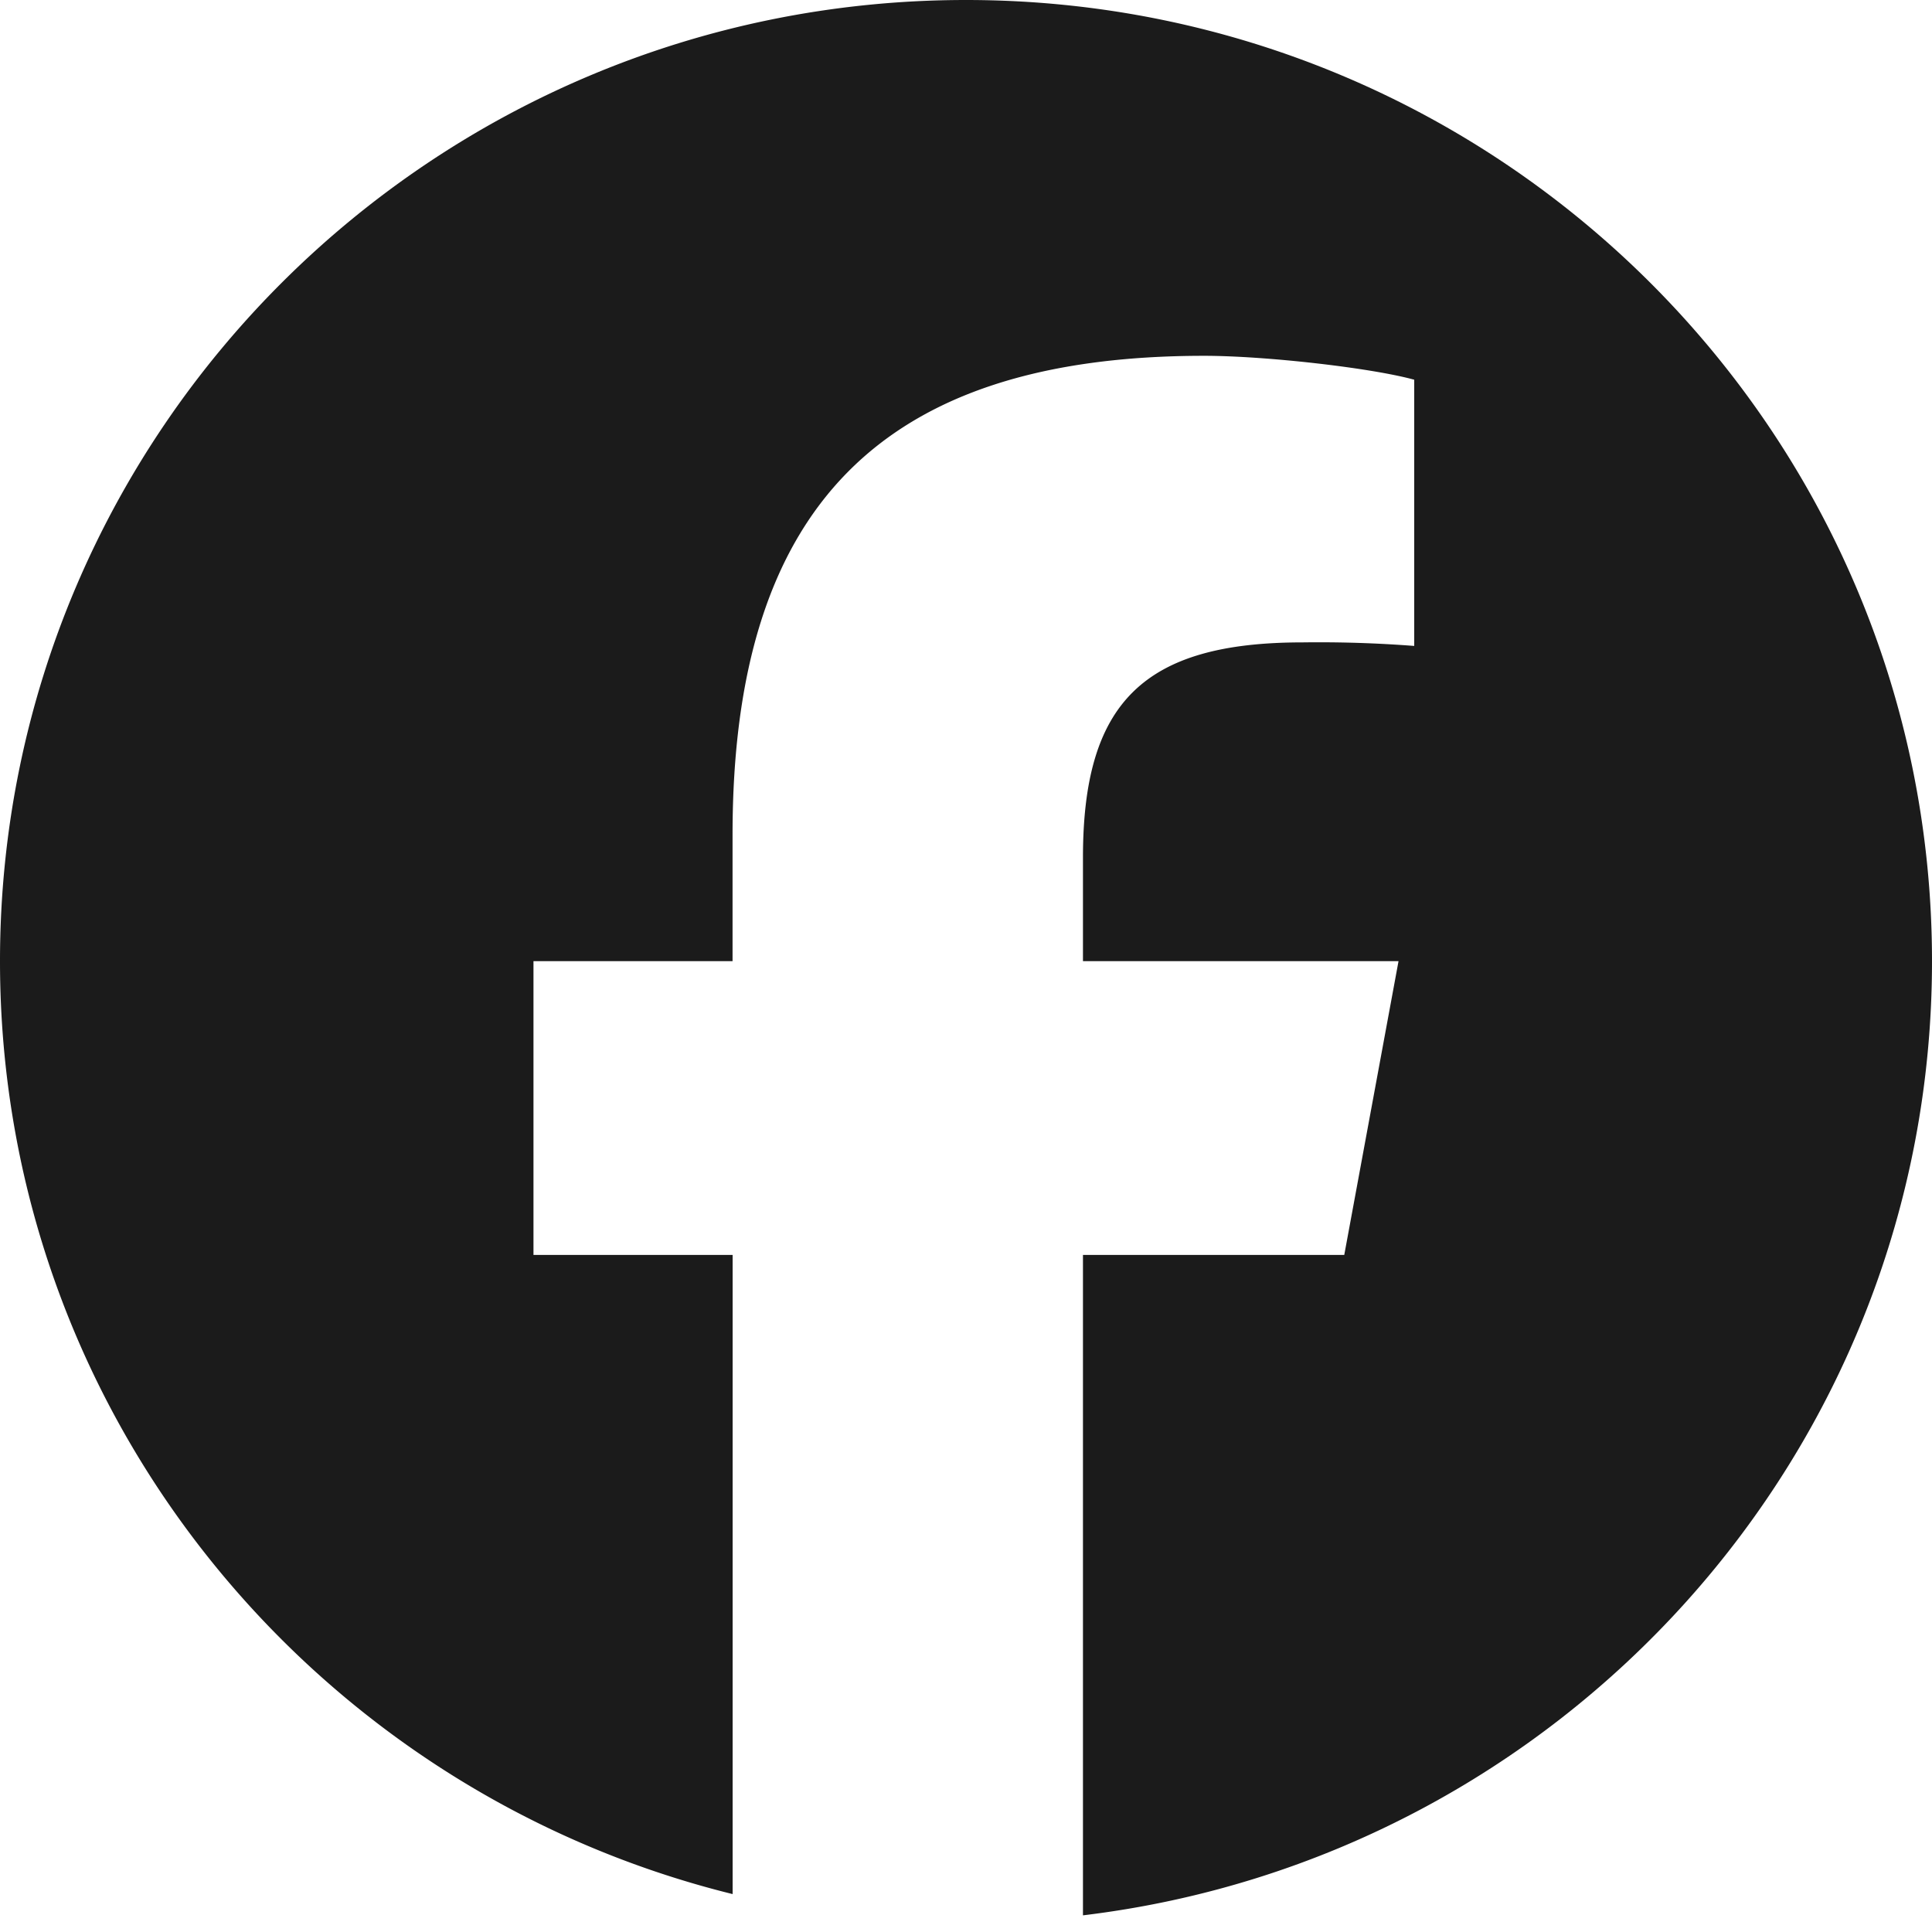
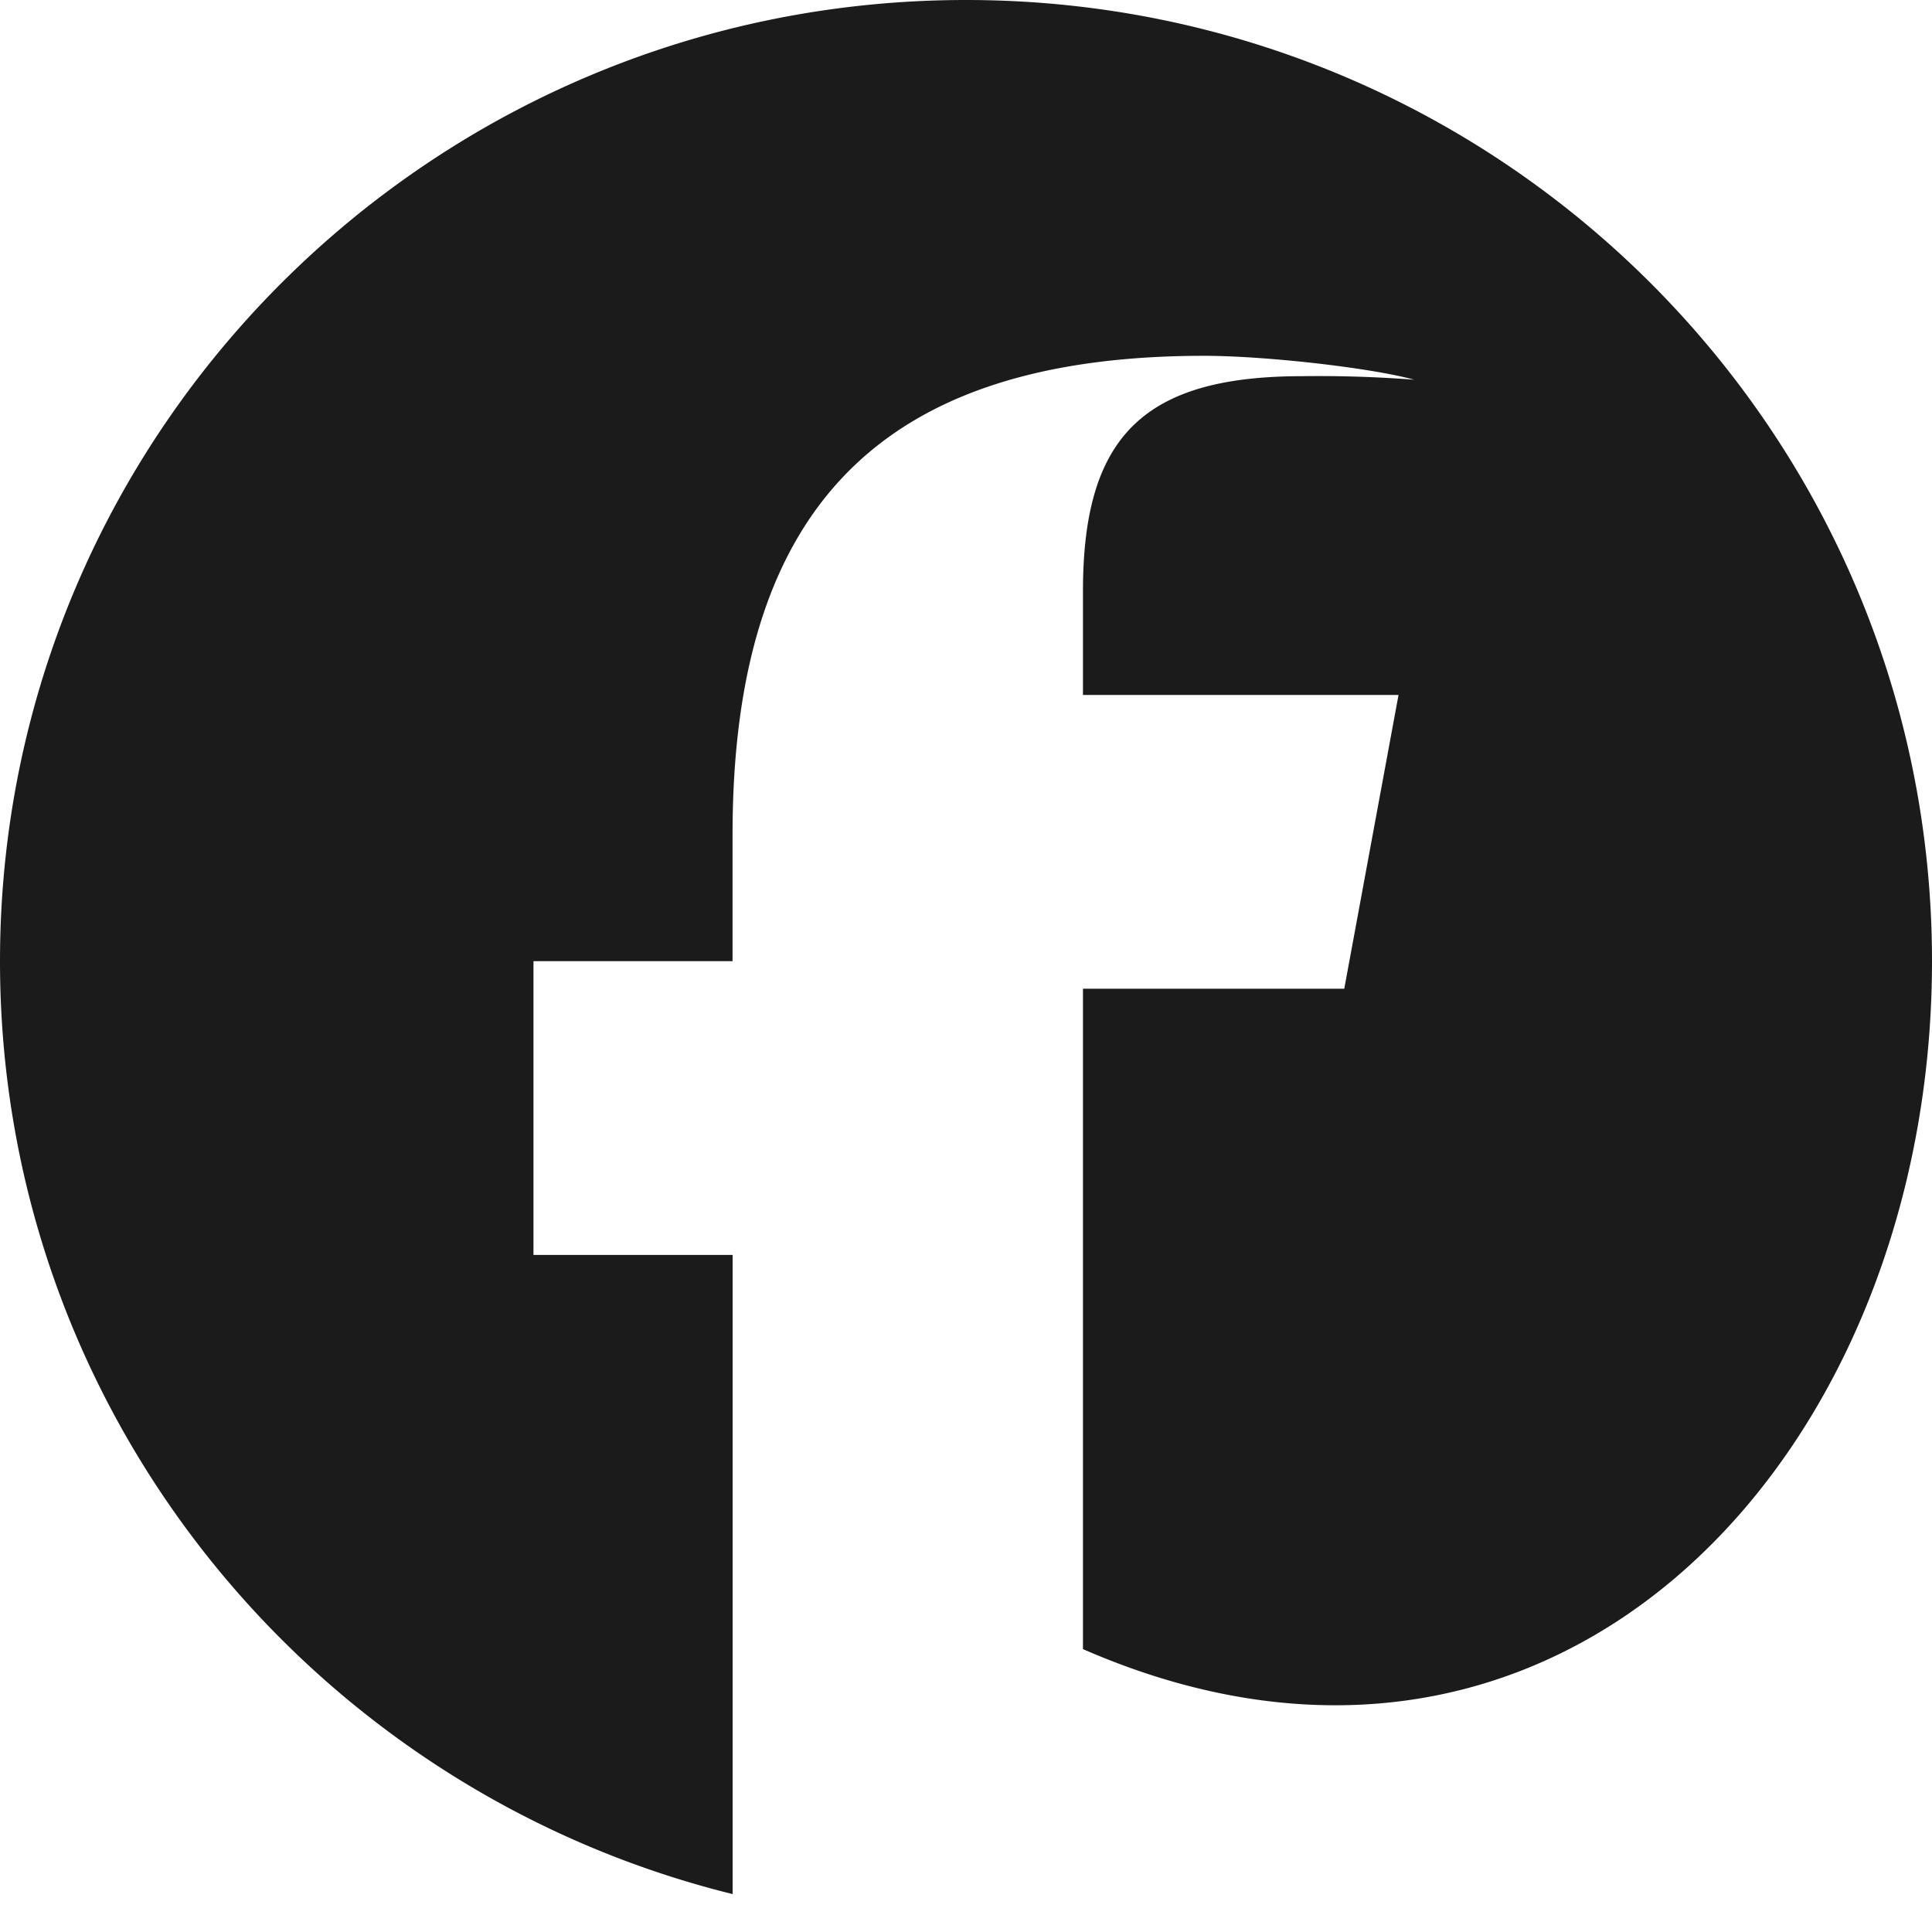
<svg xmlns="http://www.w3.org/2000/svg" width="24" height="24" fill="none">
-   <path d="M24 11.94C24 5.346 18.627 0 12 0S0 5.346 0 11.94c0 5.6 3.874 10.298 9.101 11.589v-7.94H6.627V11.94H9.1v-1.572c0-4.064 1.848-5.948 5.858-5.948.76 0 2.073.149 2.61.297v3.307a15.5 15.5 0 00-1.387-.044c-1.968 0-2.728.741-2.728 2.67v1.29h3.92l-.674 3.649h-3.246v8.204C19.396 23.079 24 18.045 24 11.94z" fill="#1B1B1B" />
+   <path d="M24 11.94C24 5.346 18.627 0 12 0S0 5.346 0 11.94c0 5.6 3.874 10.298 9.101 11.589v-7.94H6.627V11.94H9.1v-1.572c0-4.064 1.848-5.948 5.858-5.948.76 0 2.073.149 2.61.297a15.5 15.5 0 00-1.387-.044c-1.968 0-2.728.741-2.728 2.67v1.29h3.92l-.674 3.649h-3.246v8.204C19.396 23.079 24 18.045 24 11.94z" fill="#1B1B1B" />
</svg>